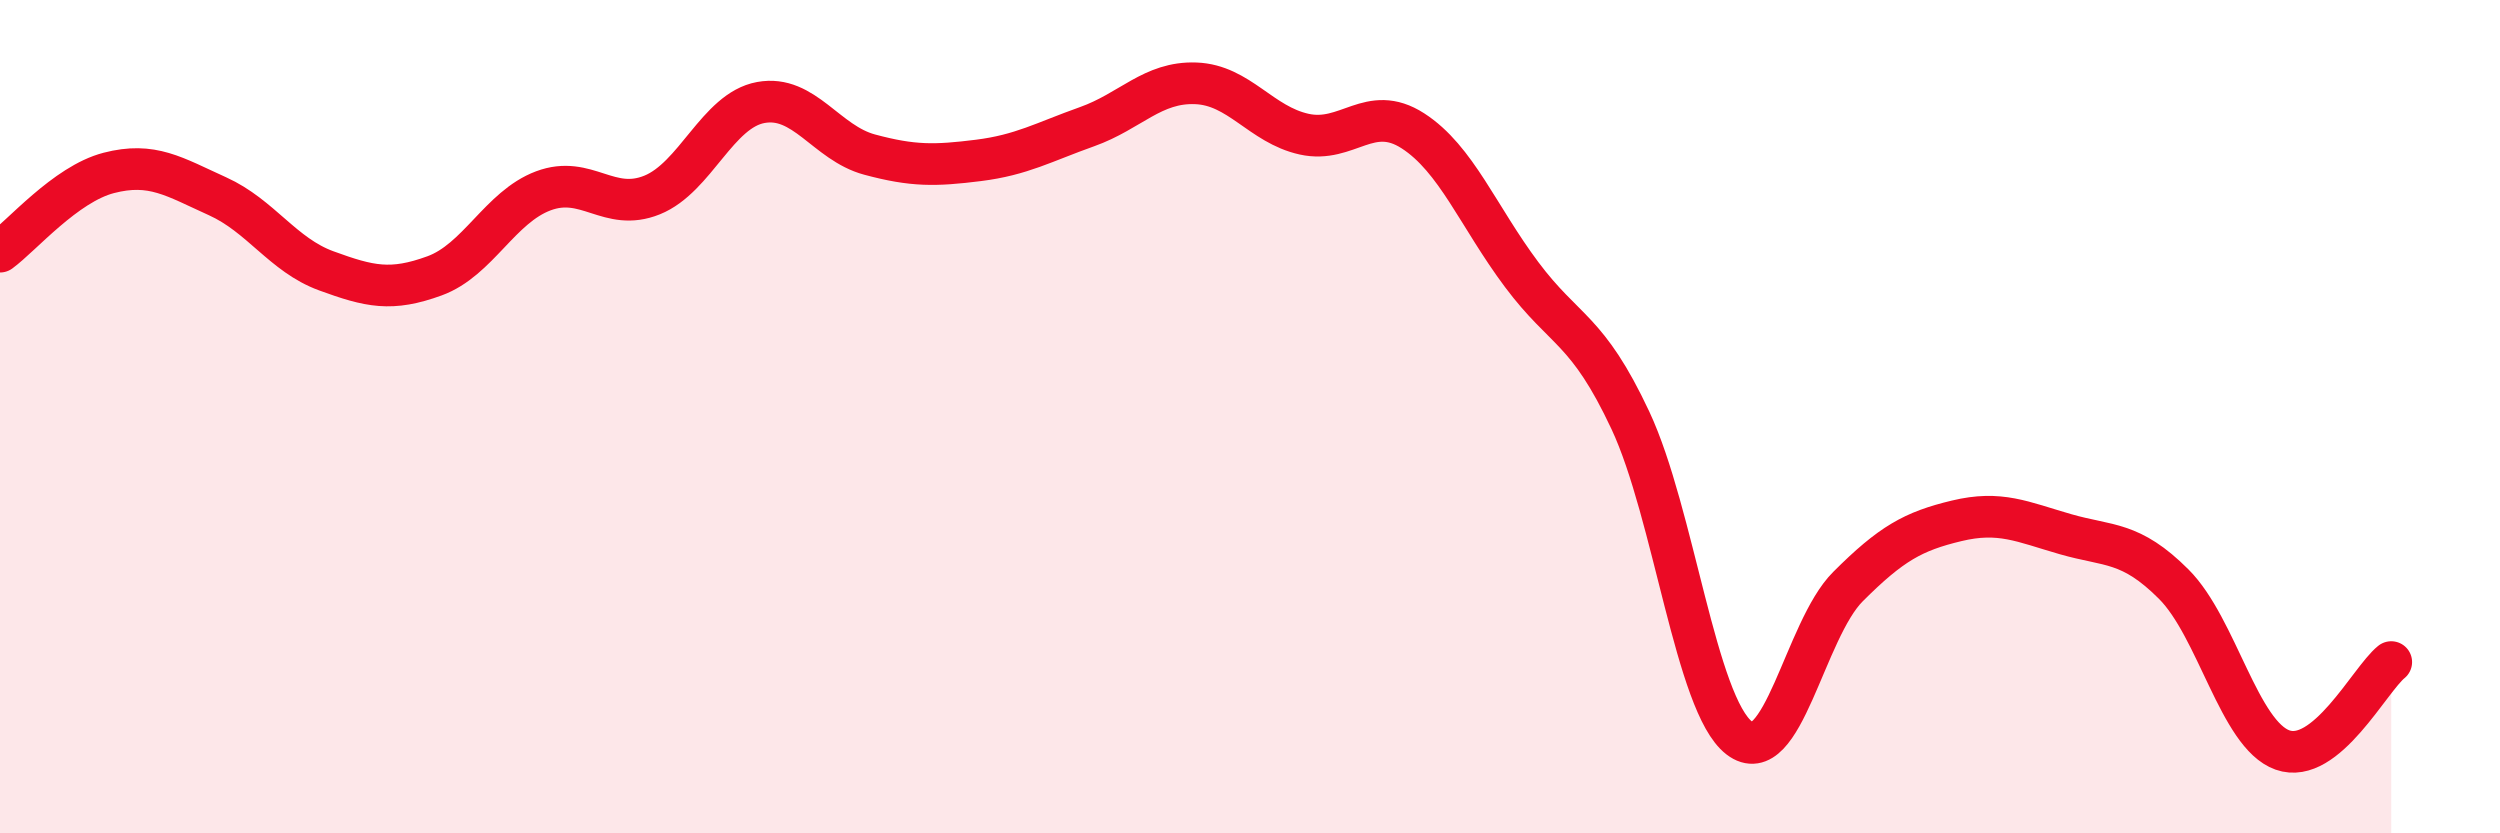
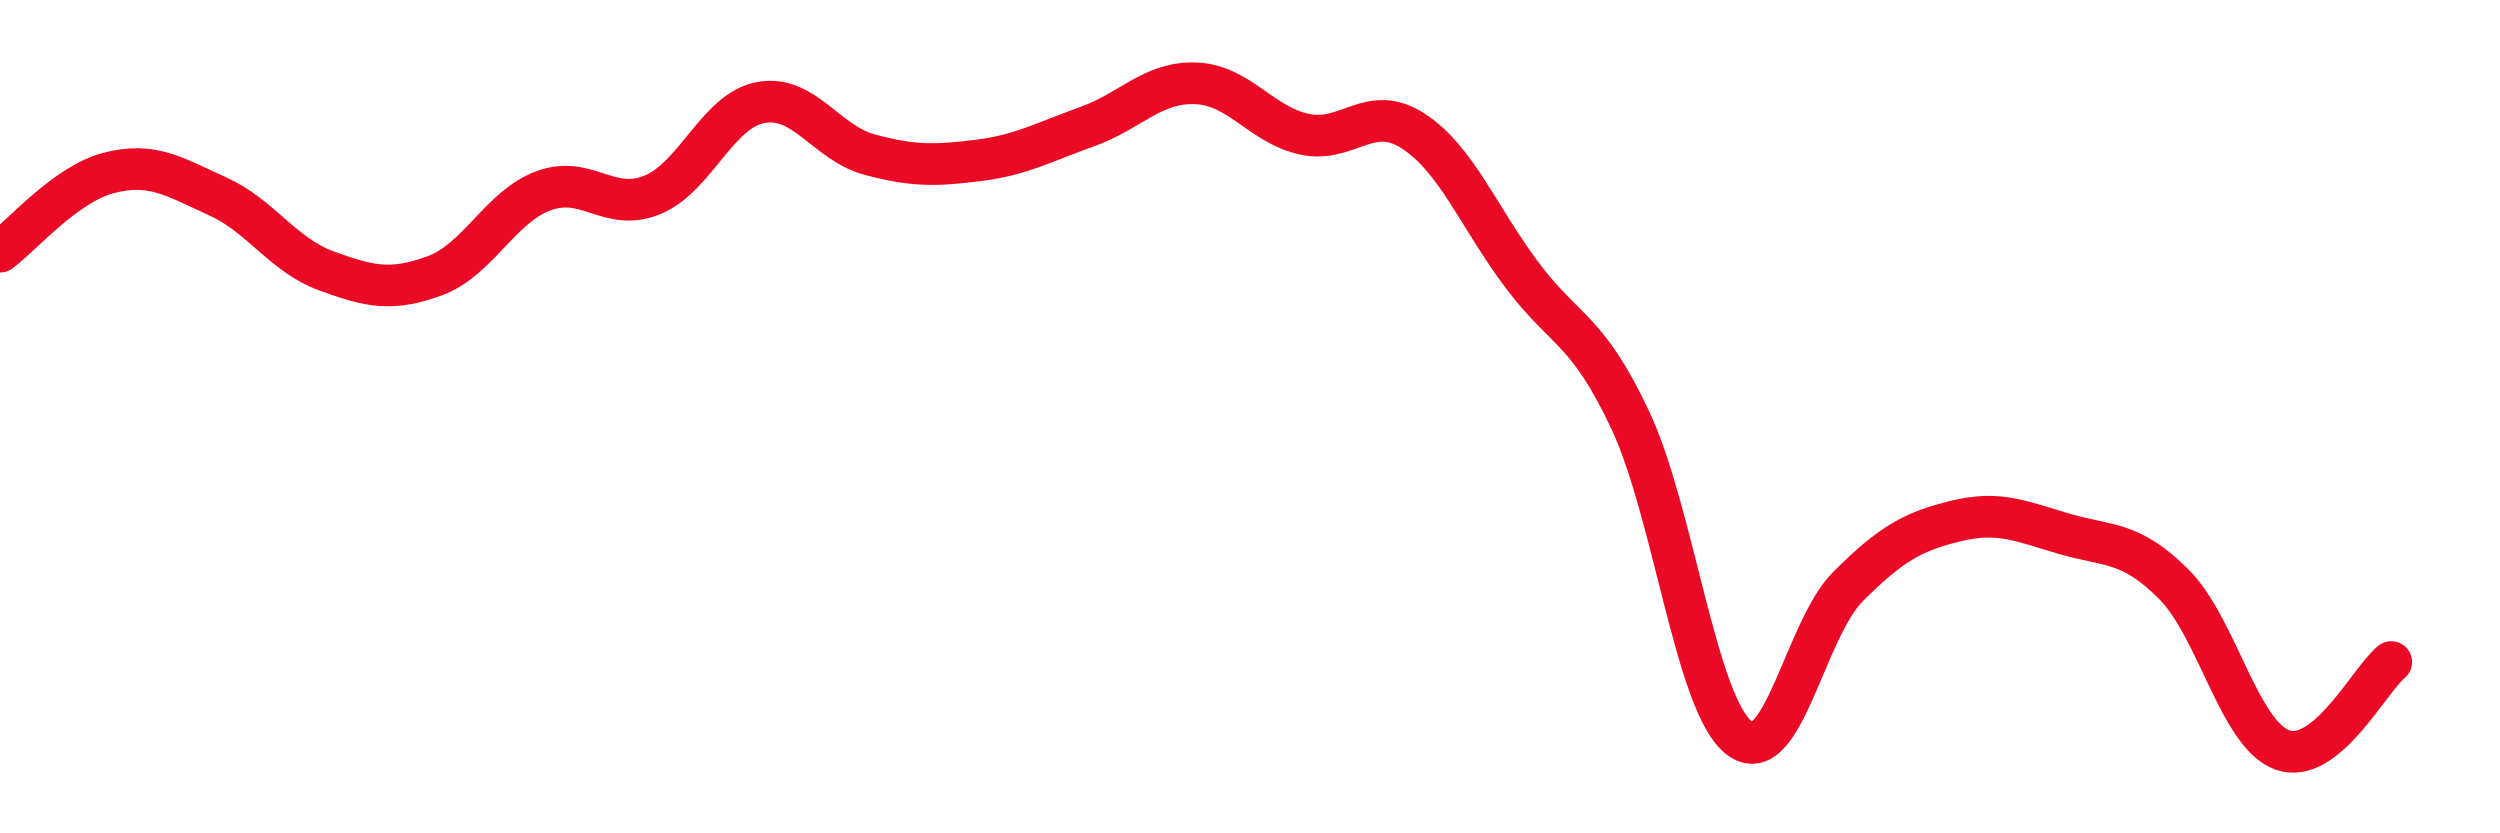
<svg xmlns="http://www.w3.org/2000/svg" width="60" height="20" viewBox="0 0 60 20">
-   <path d="M 0,6.04 C 0.52,5.66 1.57,4.42 2.61,4.15 C 3.65,3.88 4.18,4.24 5.22,4.71 C 6.26,5.18 6.79,6.12 7.83,6.5 C 8.87,6.88 9.39,7 10.43,6.62 C 11.47,6.24 12,4.97 13.04,4.58 C 14.08,4.19 14.61,5.1 15.65,4.68 C 16.69,4.26 17.22,2.65 18.26,2.46 C 19.3,2.27 19.83,3.43 20.87,3.71 C 21.91,3.99 22.44,3.98 23.48,3.85 C 24.52,3.72 25.05,3.41 26.09,3.04 C 27.13,2.67 27.66,1.96 28.7,2 C 29.74,2.04 30.26,2.99 31.3,3.22 C 32.34,3.45 32.87,2.47 33.91,3.14 C 34.95,3.81 35.48,5.2 36.52,6.59 C 37.56,7.98 38.09,7.87 39.13,10.09 C 40.17,12.31 40.7,16.91 41.74,17.71 C 42.78,18.51 43.31,15.12 44.35,14.08 C 45.39,13.04 45.92,12.75 46.96,12.5 C 48,12.25 48.53,12.52 49.57,12.82 C 50.61,13.12 51.13,12.98 52.17,14.02 C 53.21,15.06 53.74,17.63 54.78,18 C 55.82,18.37 56.87,16.31 57.39,15.89L57.39 20L0 20Z" fill="#EB0A25" opacity="0.1" stroke-linecap="round" stroke-linejoin="round" />
  <path d="M 0,6.04 C 0.52,5.66 1.57,4.42 2.61,4.15 C 3.65,3.88 4.18,4.24 5.22,4.71 C 6.26,5.18 6.79,6.12 7.83,6.5 C 8.87,6.88 9.39,7 10.43,6.62 C 11.47,6.24 12,4.97 13.04,4.58 C 14.08,4.19 14.61,5.1 15.65,4.68 C 16.69,4.26 17.22,2.65 18.26,2.46 C 19.3,2.27 19.83,3.43 20.87,3.71 C 21.91,3.99 22.44,3.98 23.48,3.85 C 24.52,3.72 25.05,3.41 26.09,3.04 C 27.13,2.67 27.66,1.96 28.7,2 C 29.74,2.04 30.26,2.99 31.3,3.22 C 32.34,3.45 32.87,2.47 33.91,3.14 C 34.95,3.81 35.48,5.2 36.52,6.59 C 37.56,7.98 38.09,7.87 39.13,10.09 C 40.17,12.31 40.7,16.91 41.74,17.71 C 42.78,18.51 43.31,15.12 44.35,14.08 C 45.39,13.04 45.92,12.75 46.96,12.5 C 48,12.25 48.53,12.52 49.57,12.82 C 50.61,13.12 51.13,12.98 52.17,14.02 C 53.21,15.06 53.74,17.63 54.78,18 C 55.82,18.37 56.87,16.31 57.39,15.89" stroke="#EB0A25" stroke-width="1" fill="none" stroke-linecap="round" stroke-linejoin="round" />
</svg>